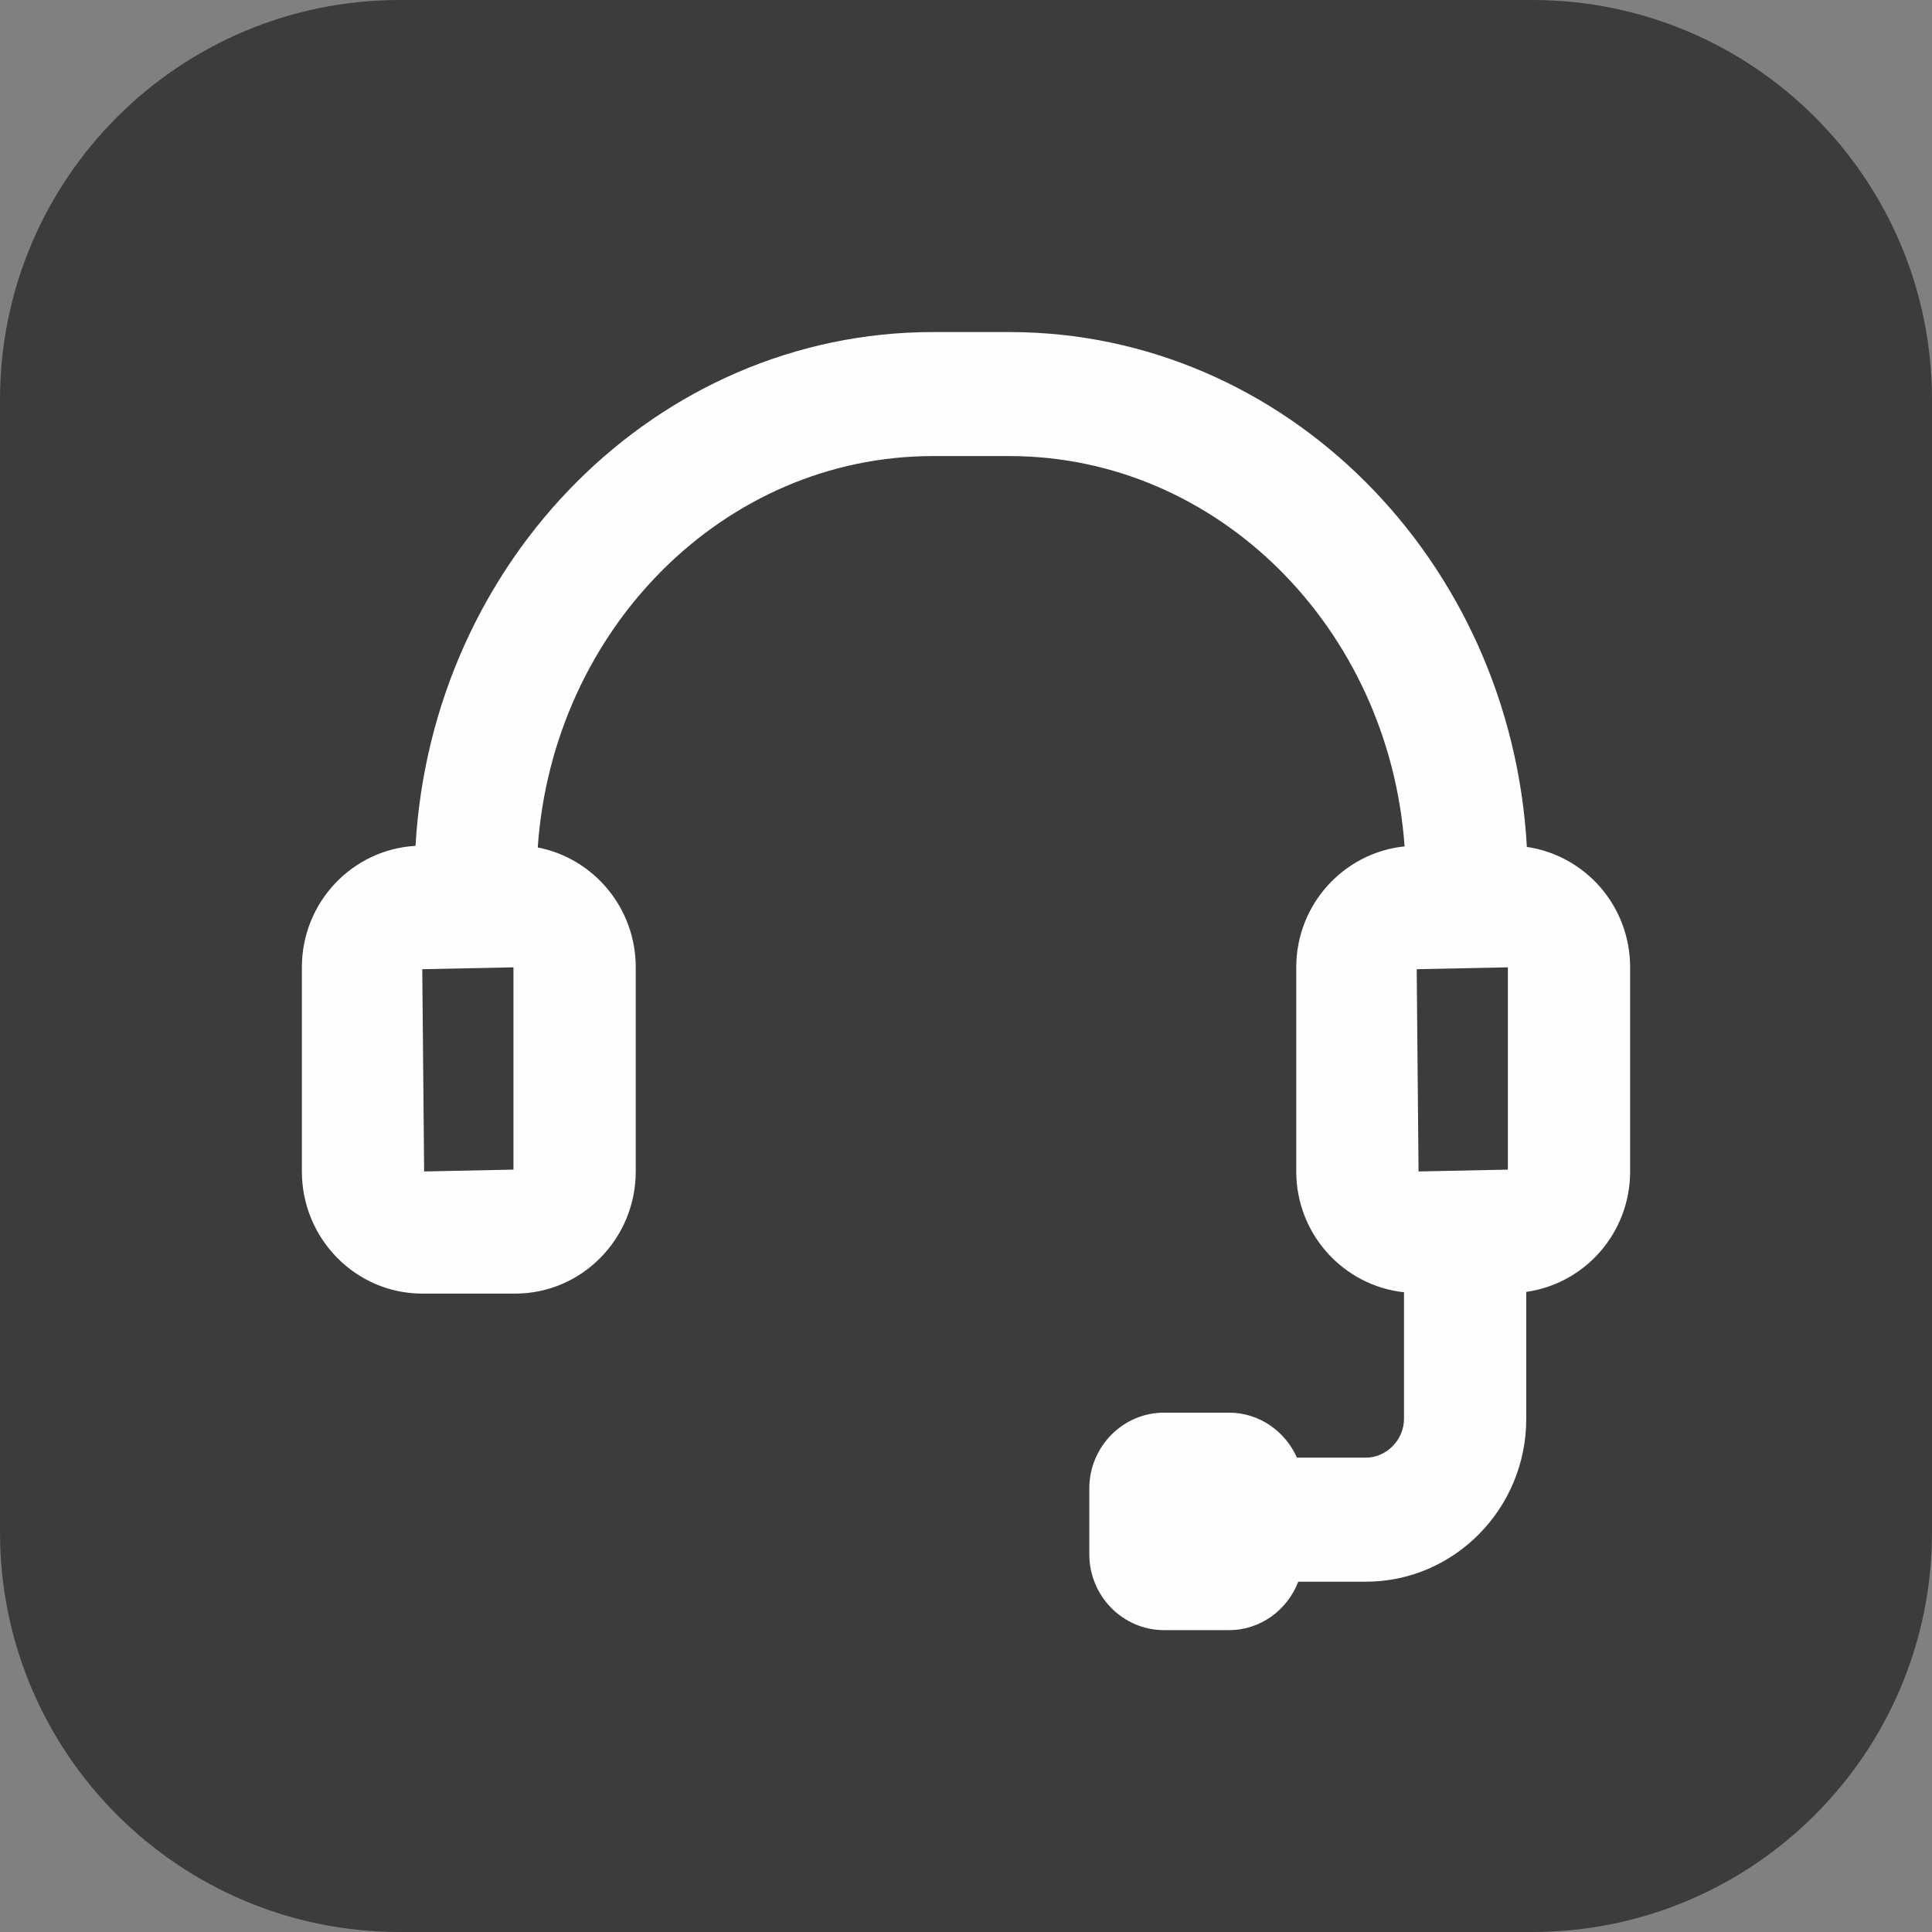
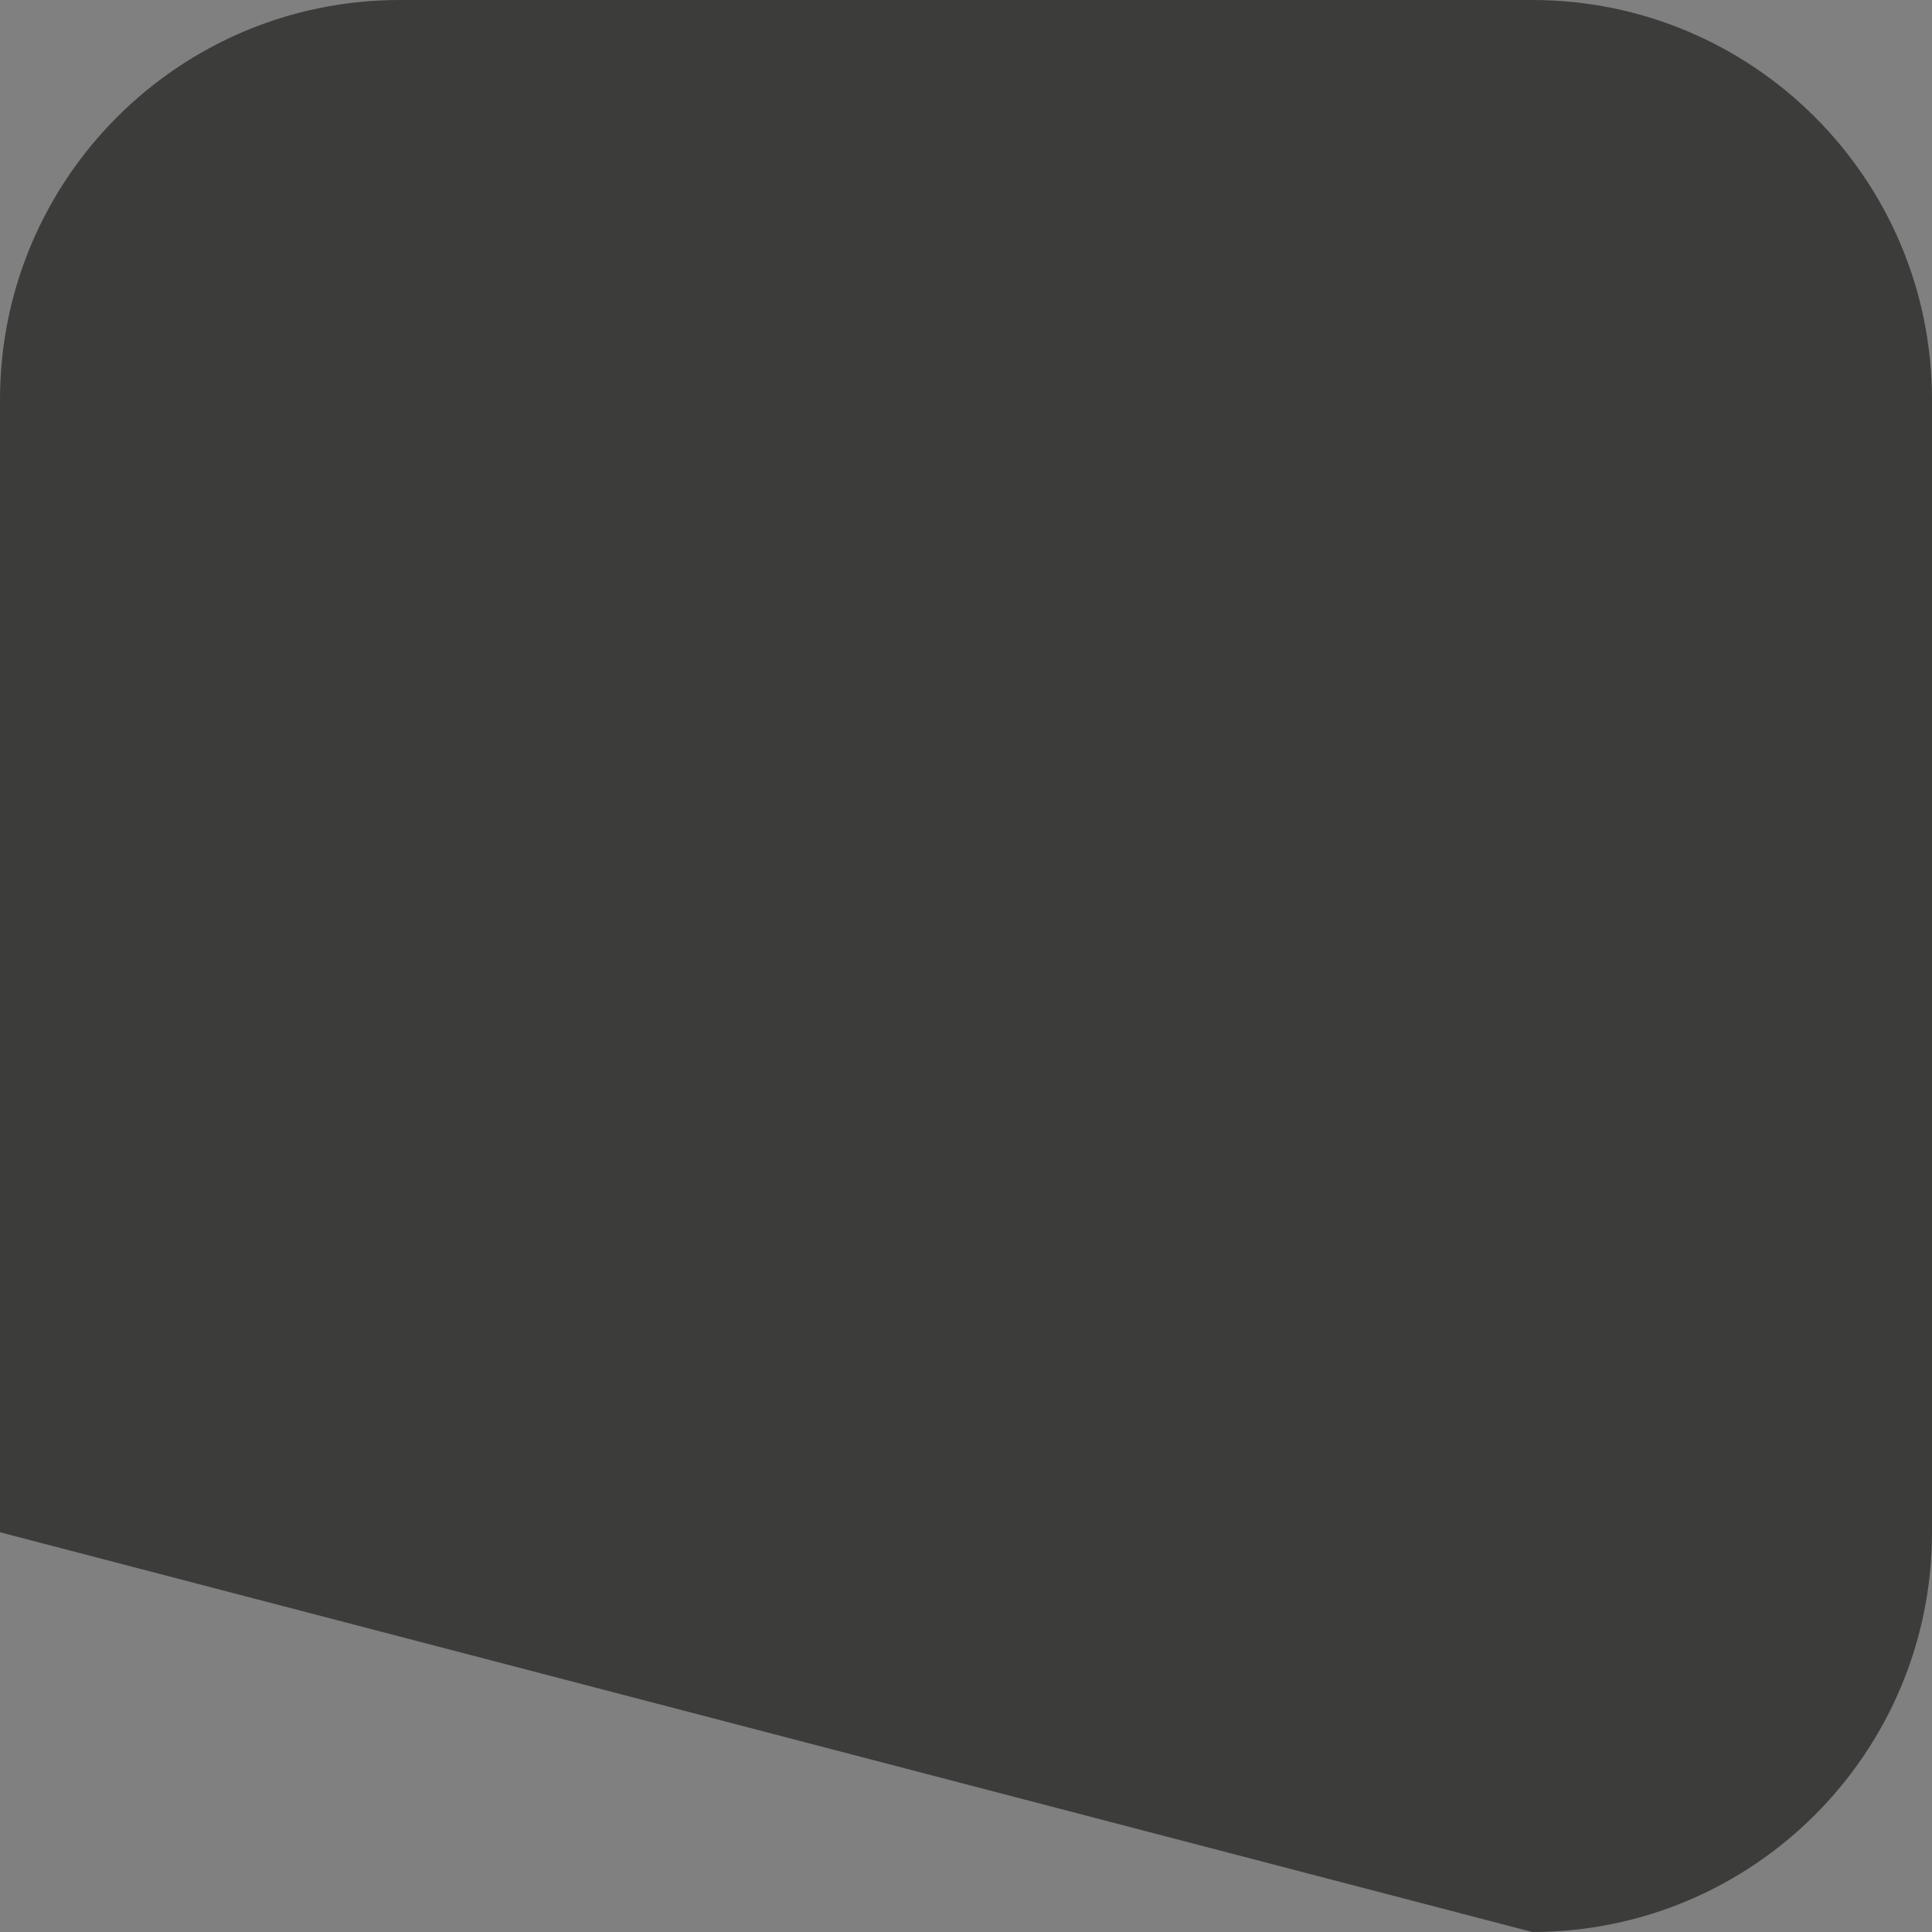
<svg xmlns="http://www.w3.org/2000/svg" width="64px" height="64px" viewBox="0 0 64 64" version="1.1">
  <rect x="0" y="0" width="64" height="64" fill="#808080" stroke="none" />
  <title>Icon-Service</title>
  <g id="Monats-Highlights-Übersicht" stroke="none" stroke-width="1" fill="none" fill-rule="evenodd">
    <g id="Assets_MH73--MH72" transform="translate(-355, -1296)">
      <g id="Icon-Service" transform="translate(355, 1296)">
-         <path d="M13.241,0 C5.928,0 0,5.928 0,13.241 L0,50.758 C0,58.071 5.928,64 13.241,64 L50.758,64 C58.072,64 64,58.071 64,50.758 L64,13.241 C64,5.928 58.072,0 50.758,0 L13.241,0 Z" id="Fill-1" fill="#3C3C3B" />
-         <path d="M46.93,32.106 L49.95,32.044 L49.95,38.745 L46.991,38.806 L46.93,32.106 Z M17.009,38.745 L14.05,38.806 L13.988,32.106 L17.009,32.044 L17.009,38.745 Z M50.579,28.055 C50.055,18.562 42.578,11 33.436,11 L30.906,11 C21.776,11 14.308,18.541 13.765,28.02 C11.671,28.139 10,29.889 10,32.044 L10,38.806 C10,41.037 11.788,42.852 13.988,42.852 L17.07,42.852 C19.269,42.852 21.06,41.037 21.06,38.806 L21.06,32.044 C21.06,30.07 19.658,28.428 17.813,28.073 C18.316,20.836 23.988,15.108 30.906,15.108 L33.436,15.108 C40.344,15.108 46.011,20.817 46.529,28.038 C44.52,28.245 42.94,29.953 42.94,32.044 L42.94,38.806 C42.94,40.89 44.51,42.591 46.509,42.808 L46.509,47.001 C46.509,47.698 45.929,48.287 45.243,48.287 L42.963,48.287 C42.576,47.414 41.715,46.796 40.714,46.796 L38.558,46.796 C37.197,46.796 36.085,47.926 36.085,49.304 L36.085,51.494 C36.085,52.87 37.197,54 38.558,54 L40.714,54 C41.758,54 42.647,53.33 43.007,52.396 L45.243,52.396 C48.174,52.396 50.559,49.976 50.559,47.001 L50.559,42.796 C52.499,42.523 54,40.849 54,38.806 L54,32.044 C54,30.008 52.51,28.338 50.579,28.055 L50.579,28.055 Z" id="Fill-1" fill="#FEFEFE" />
+         <path d="M13.241,0 C5.928,0 0,5.928 0,13.241 L0,50.758 L50.758,64 C58.072,64 64,58.071 64,50.758 L64,13.241 C64,5.928 58.072,0 50.758,0 L13.241,0 Z" id="Fill-1" fill="#3C3C3B" />
      </g>
    </g>
  </g>
</svg>